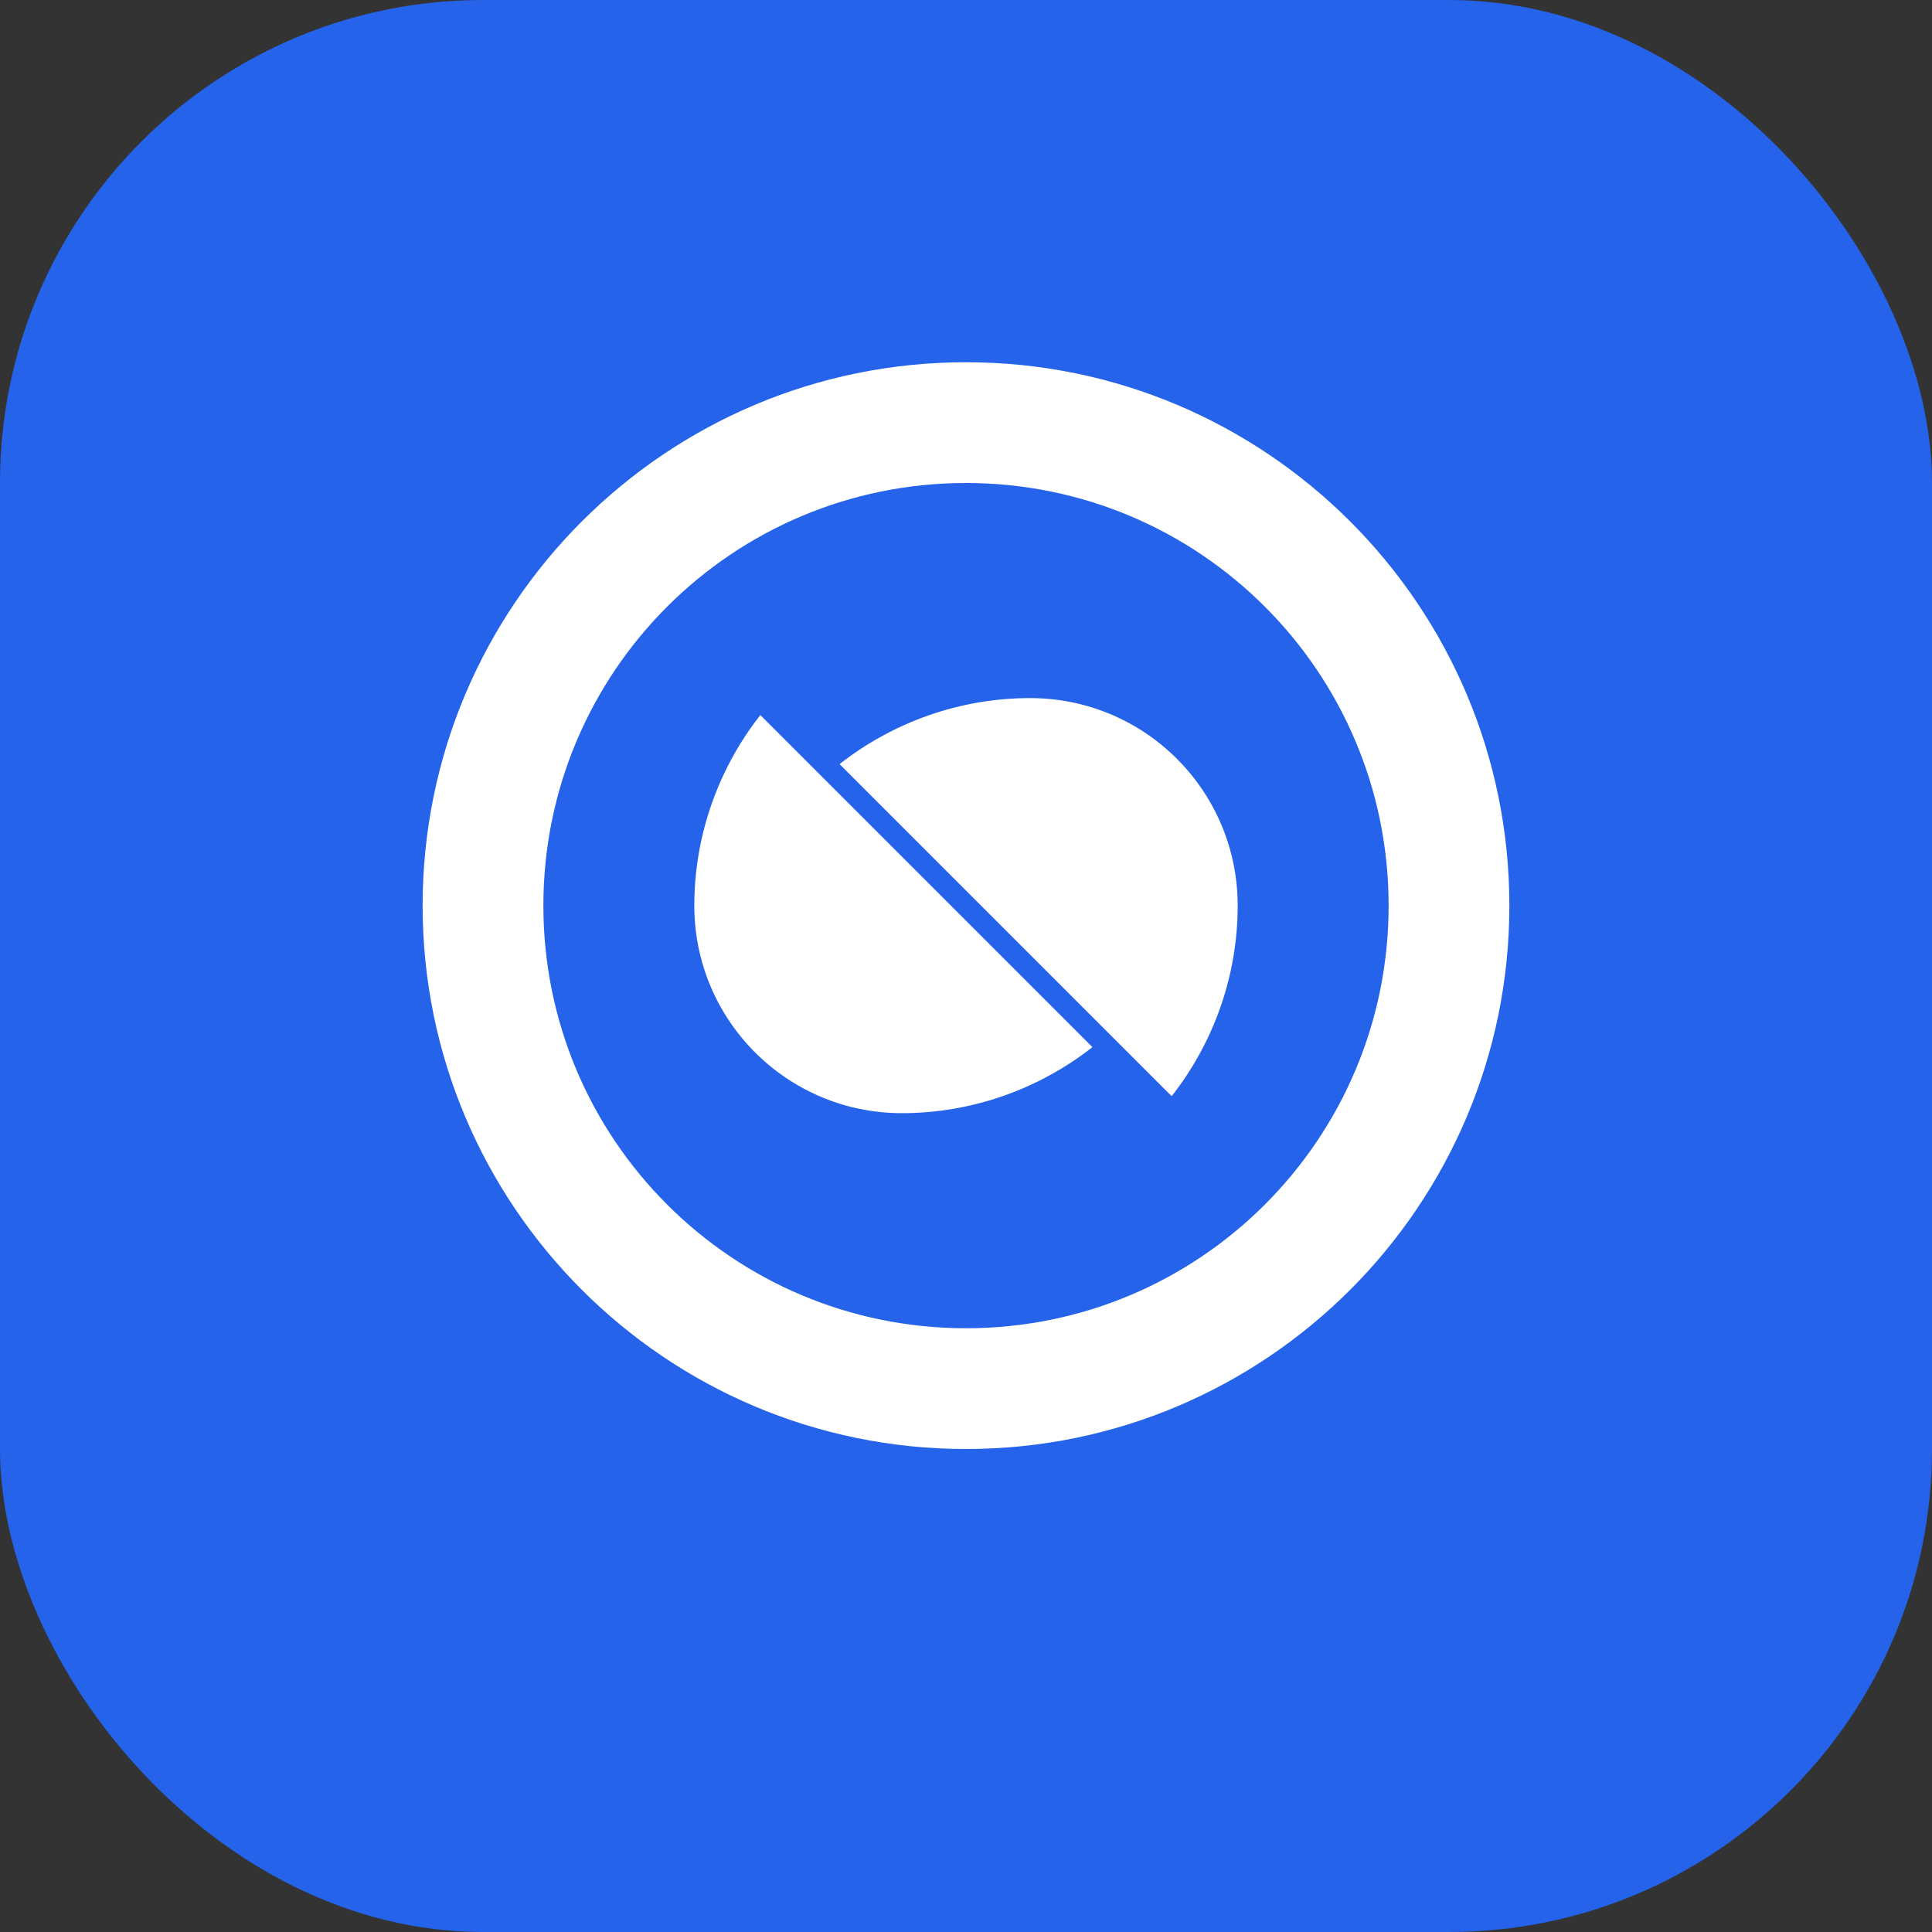
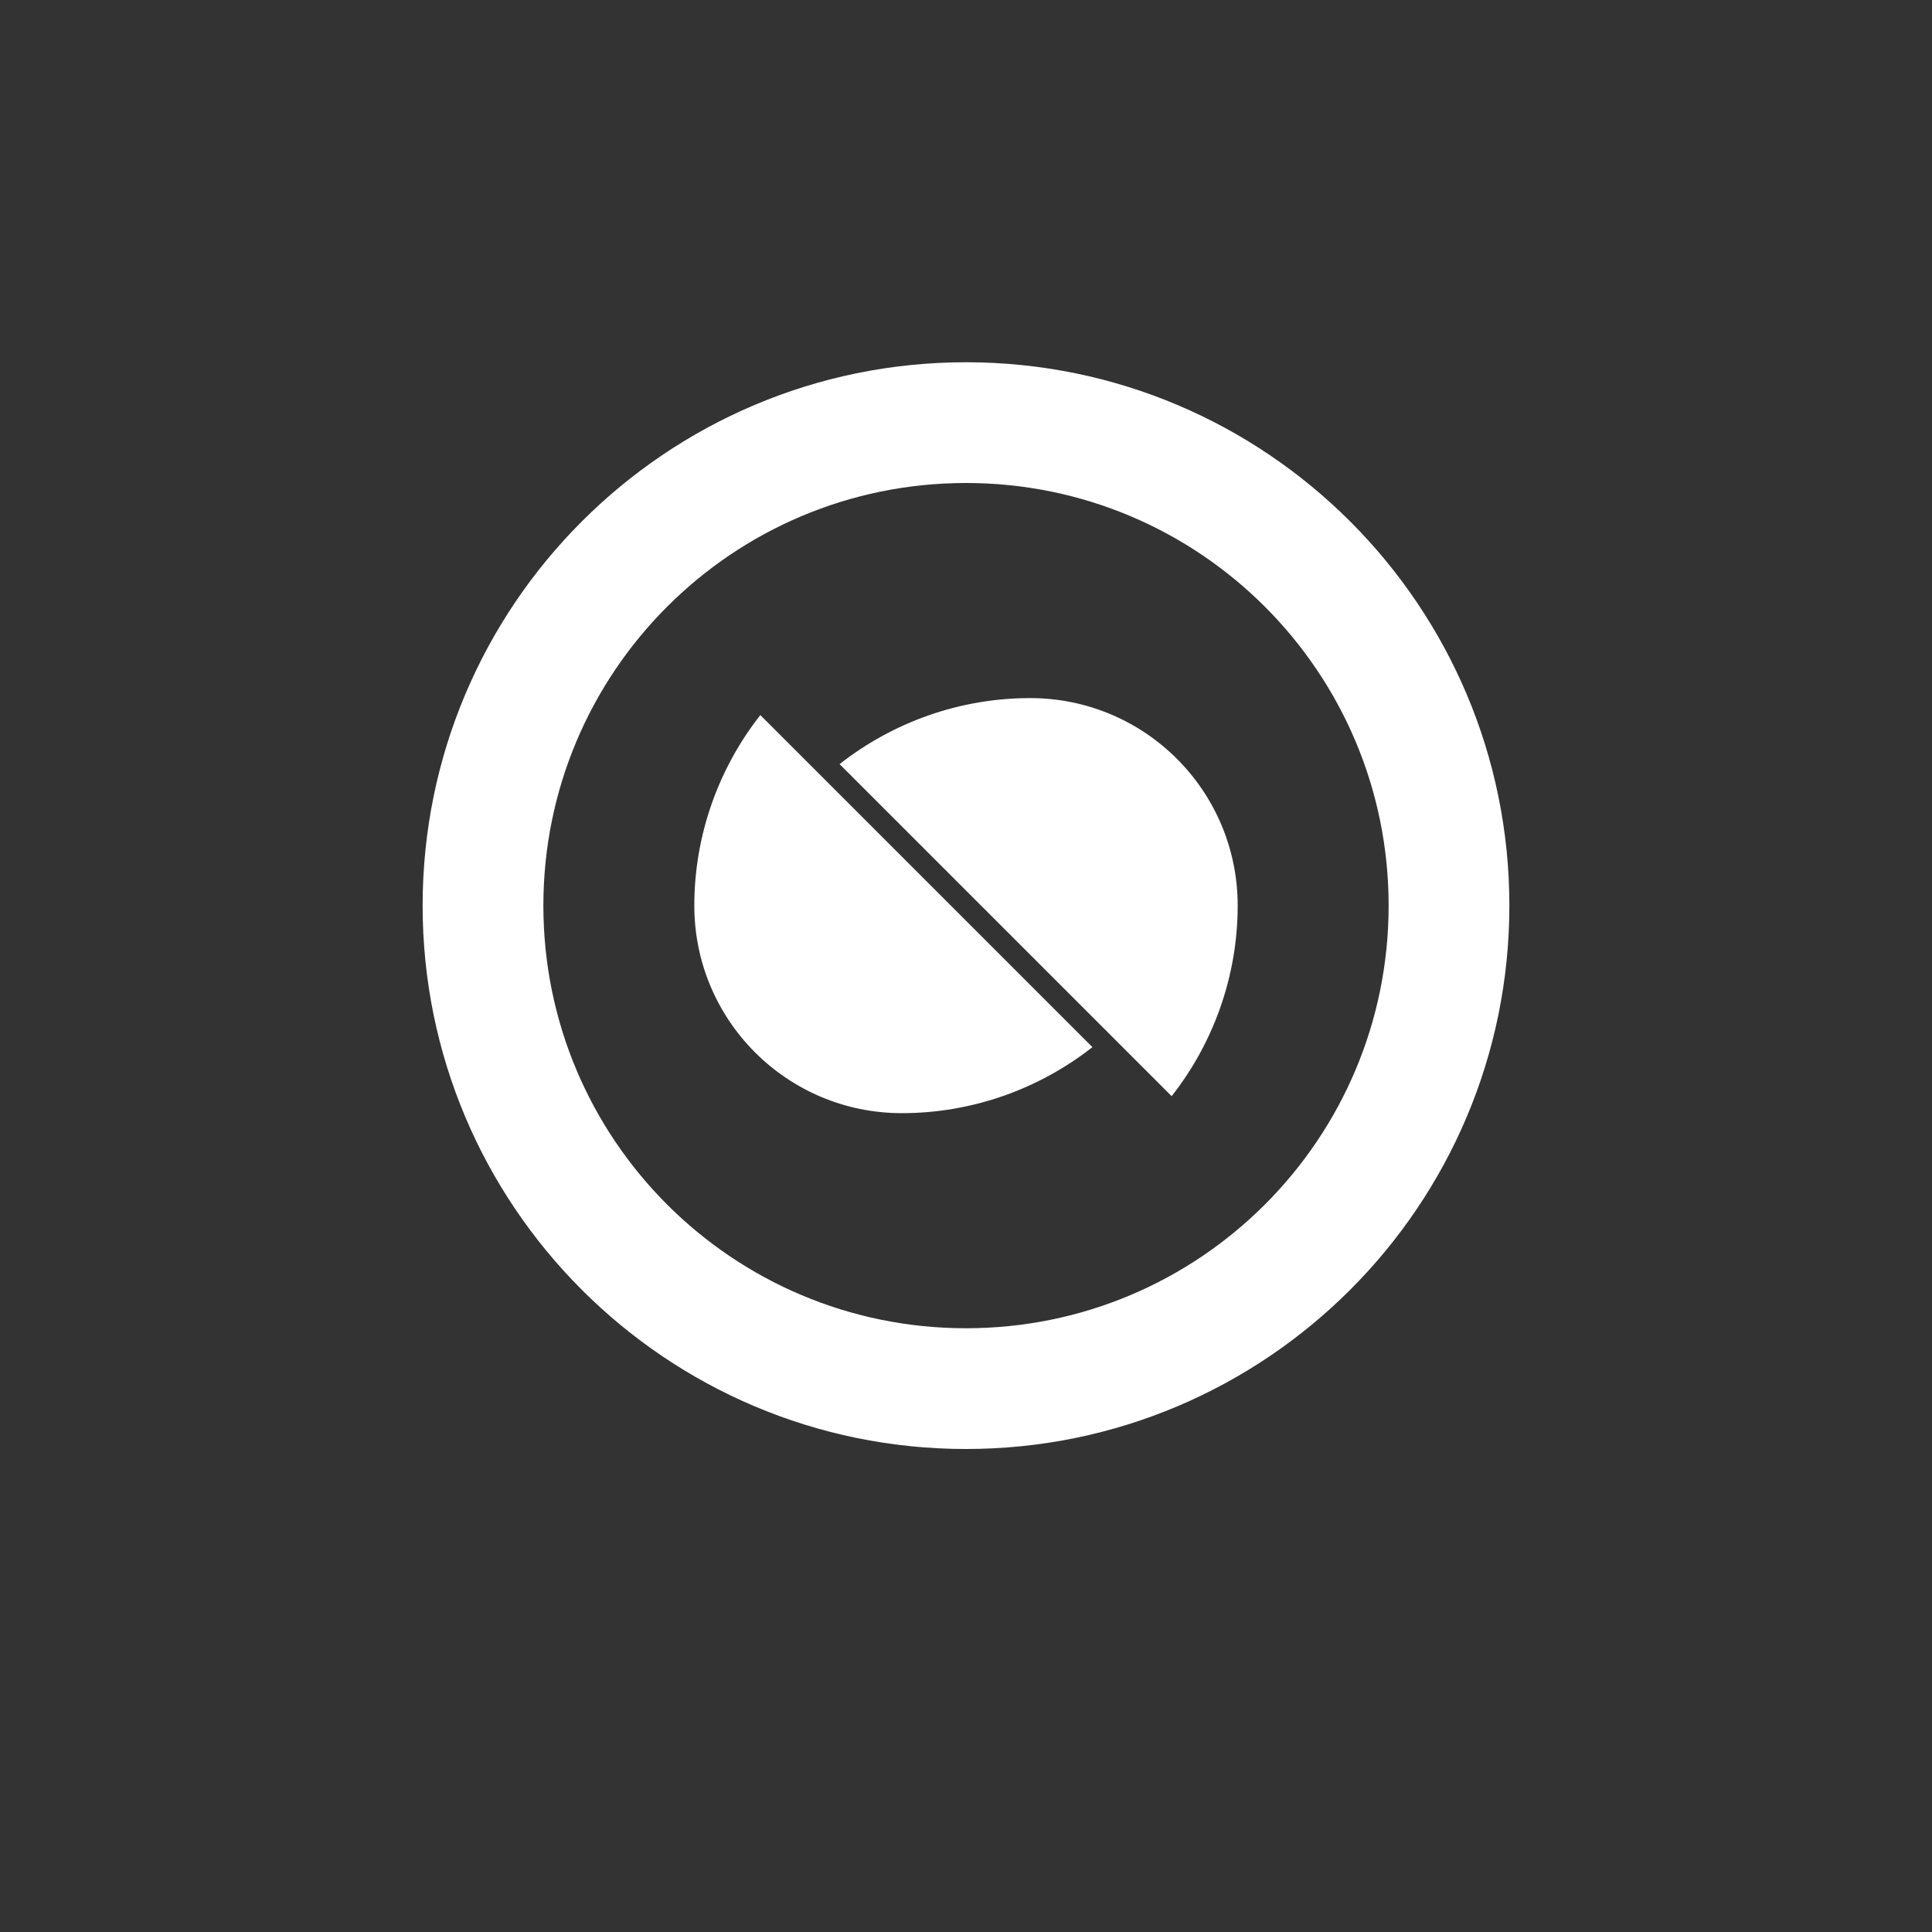
<svg xmlns="http://www.w3.org/2000/svg" width="512" height="512" viewBox="0 0 512 512" fill="none">
  <rect x="0" y="0" width="512" height="512" fill="#333333" stroke="none" />
-   <rect width="512" height="512" rx="128" fill="#2563eb" />
  <path d="M256 96C176.5 96 112 160.5 112 240C112 319.5 176.5 384 256 384C335.5 384 400 319.5 400 240C400 160.5 335.5 96 256 96ZM256 352C194.1 352 144 301.9 144 240C144 178.1 194.1 128 256 128C317.9 128 368 178.1 368 240C368 301.9 317.9 352 256 352ZM328 240C328 258.8 321.5 276.5 310.5 290.5L222.5 202.5C236.5 191.5 254.2 185 273 185C303.4 185 328 209.6 328 240ZM184 240C184 221.2 190.5 203.5 201.5 189.5L289.5 277.5C275.5 288.5 257.8 295 239 295C208.6 295 184 270.4 184 240Z" fill="white" />
</svg>